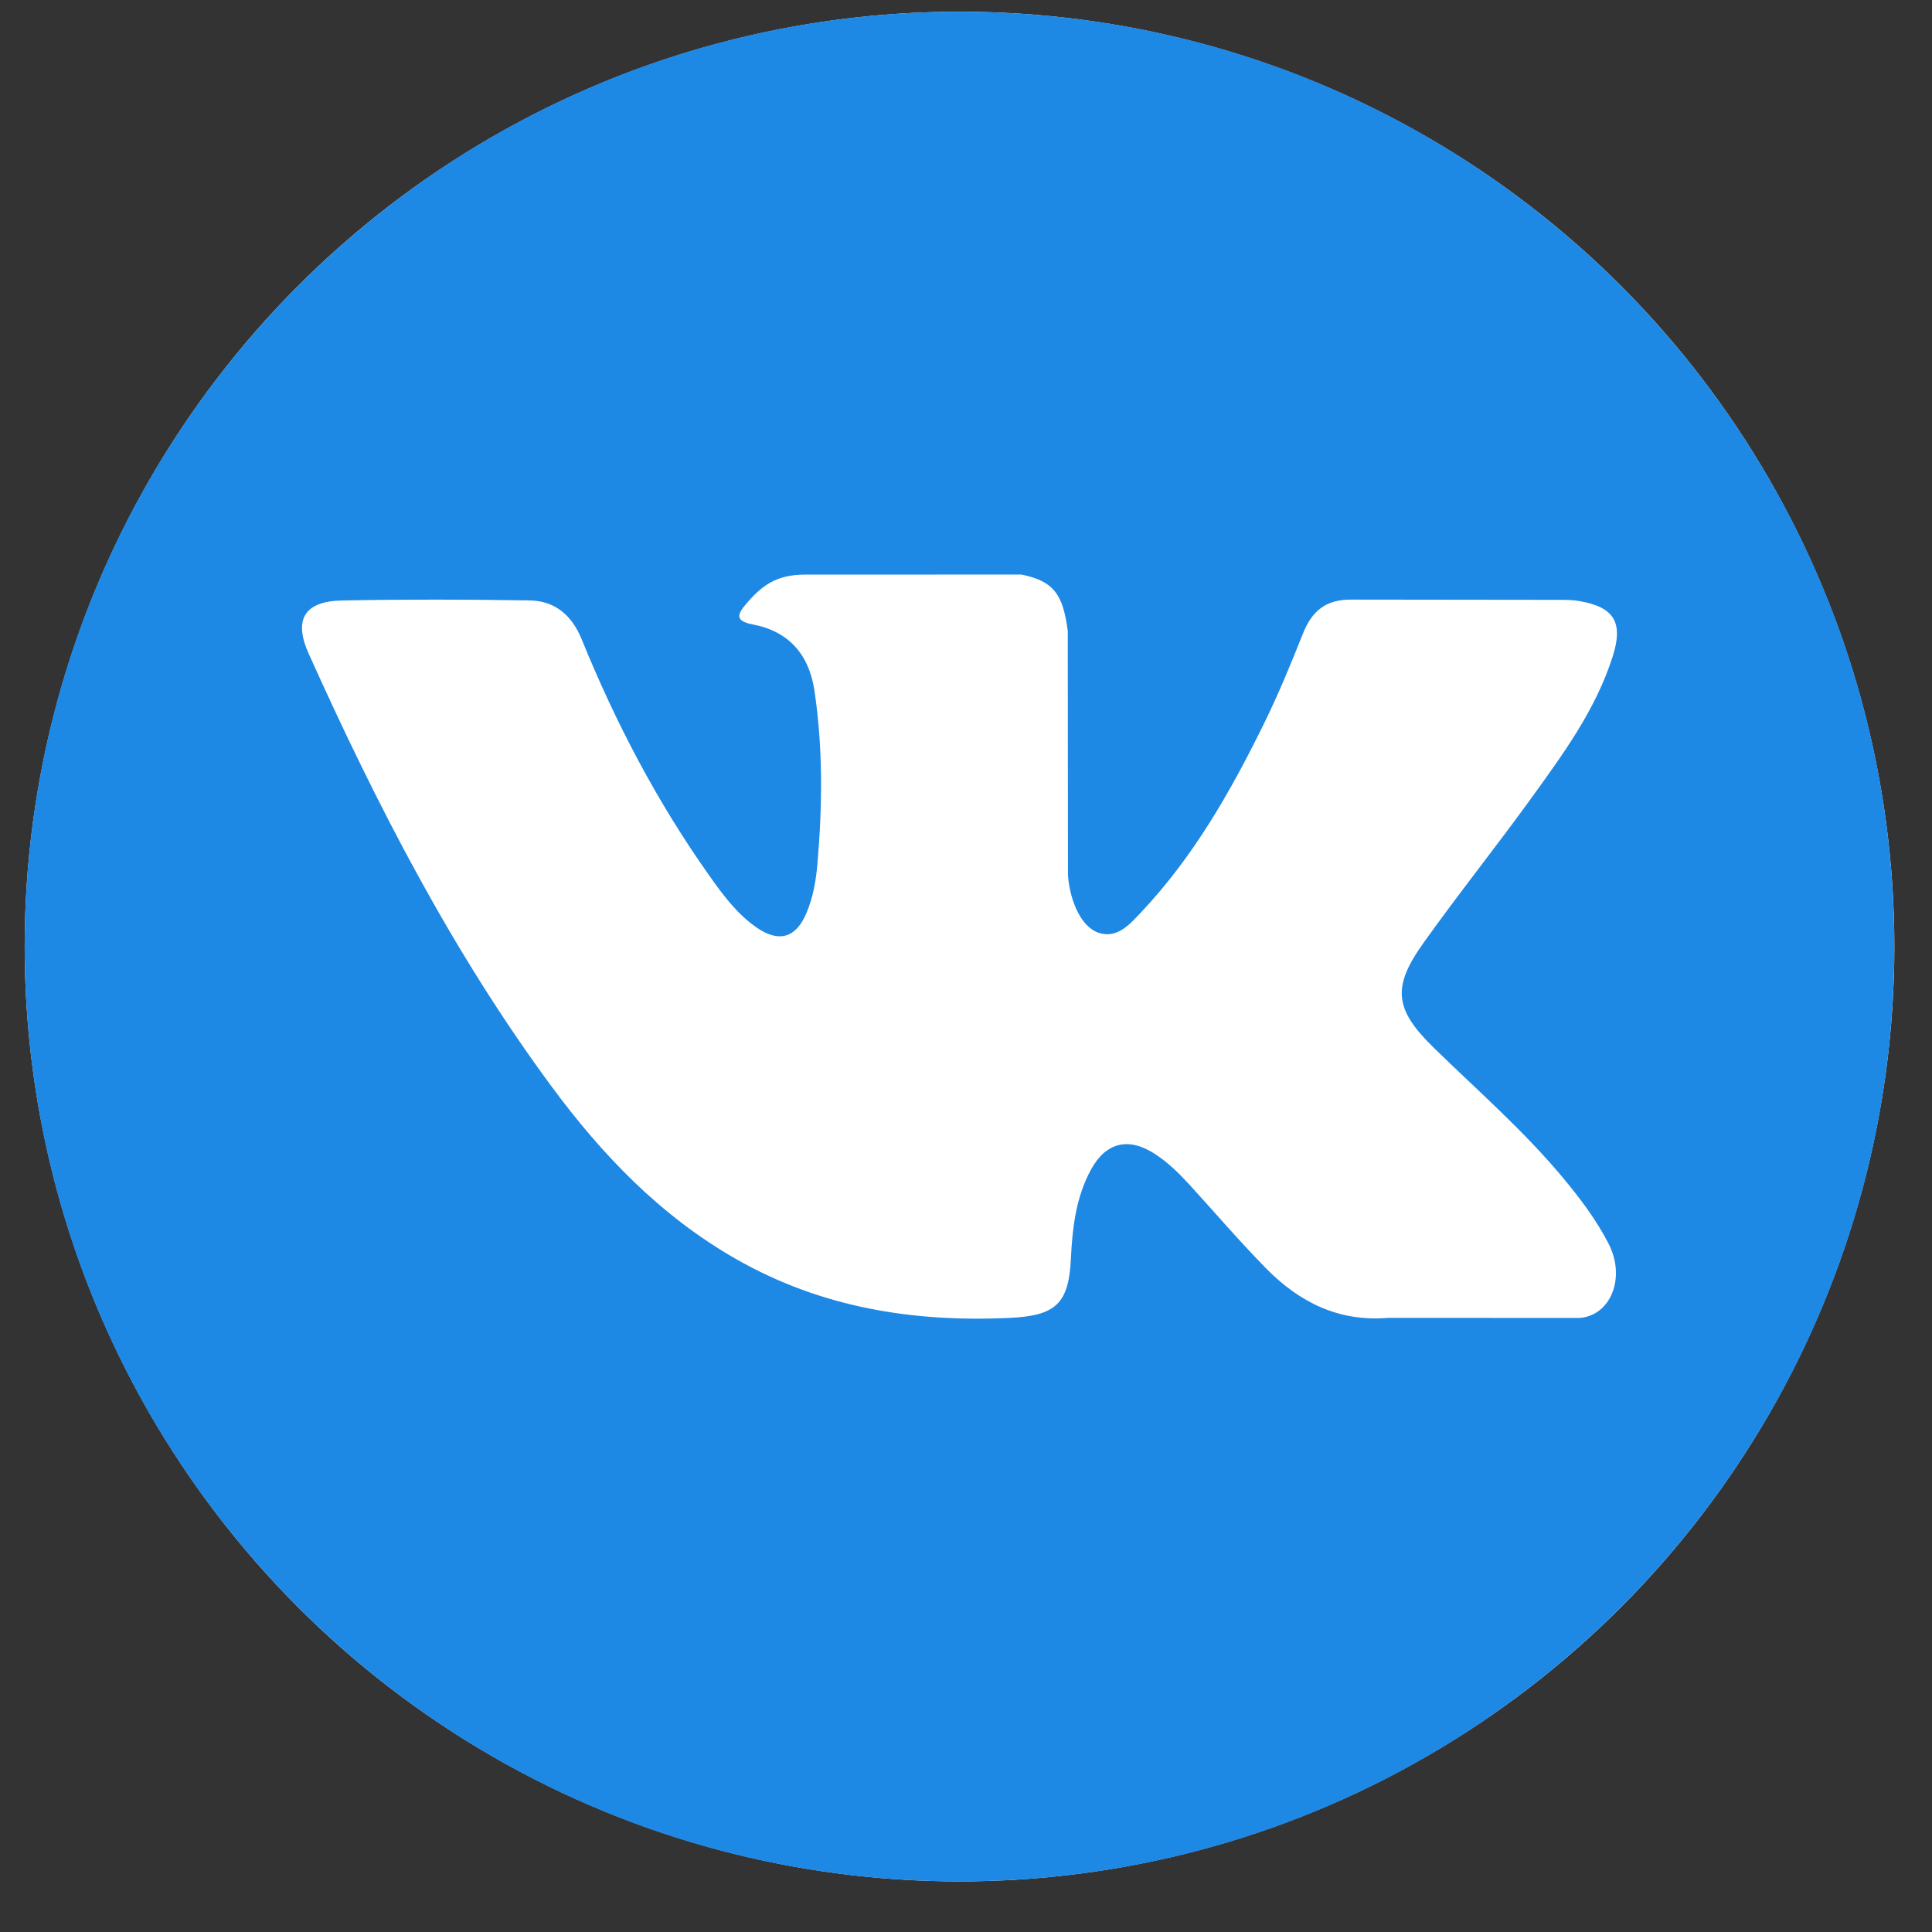
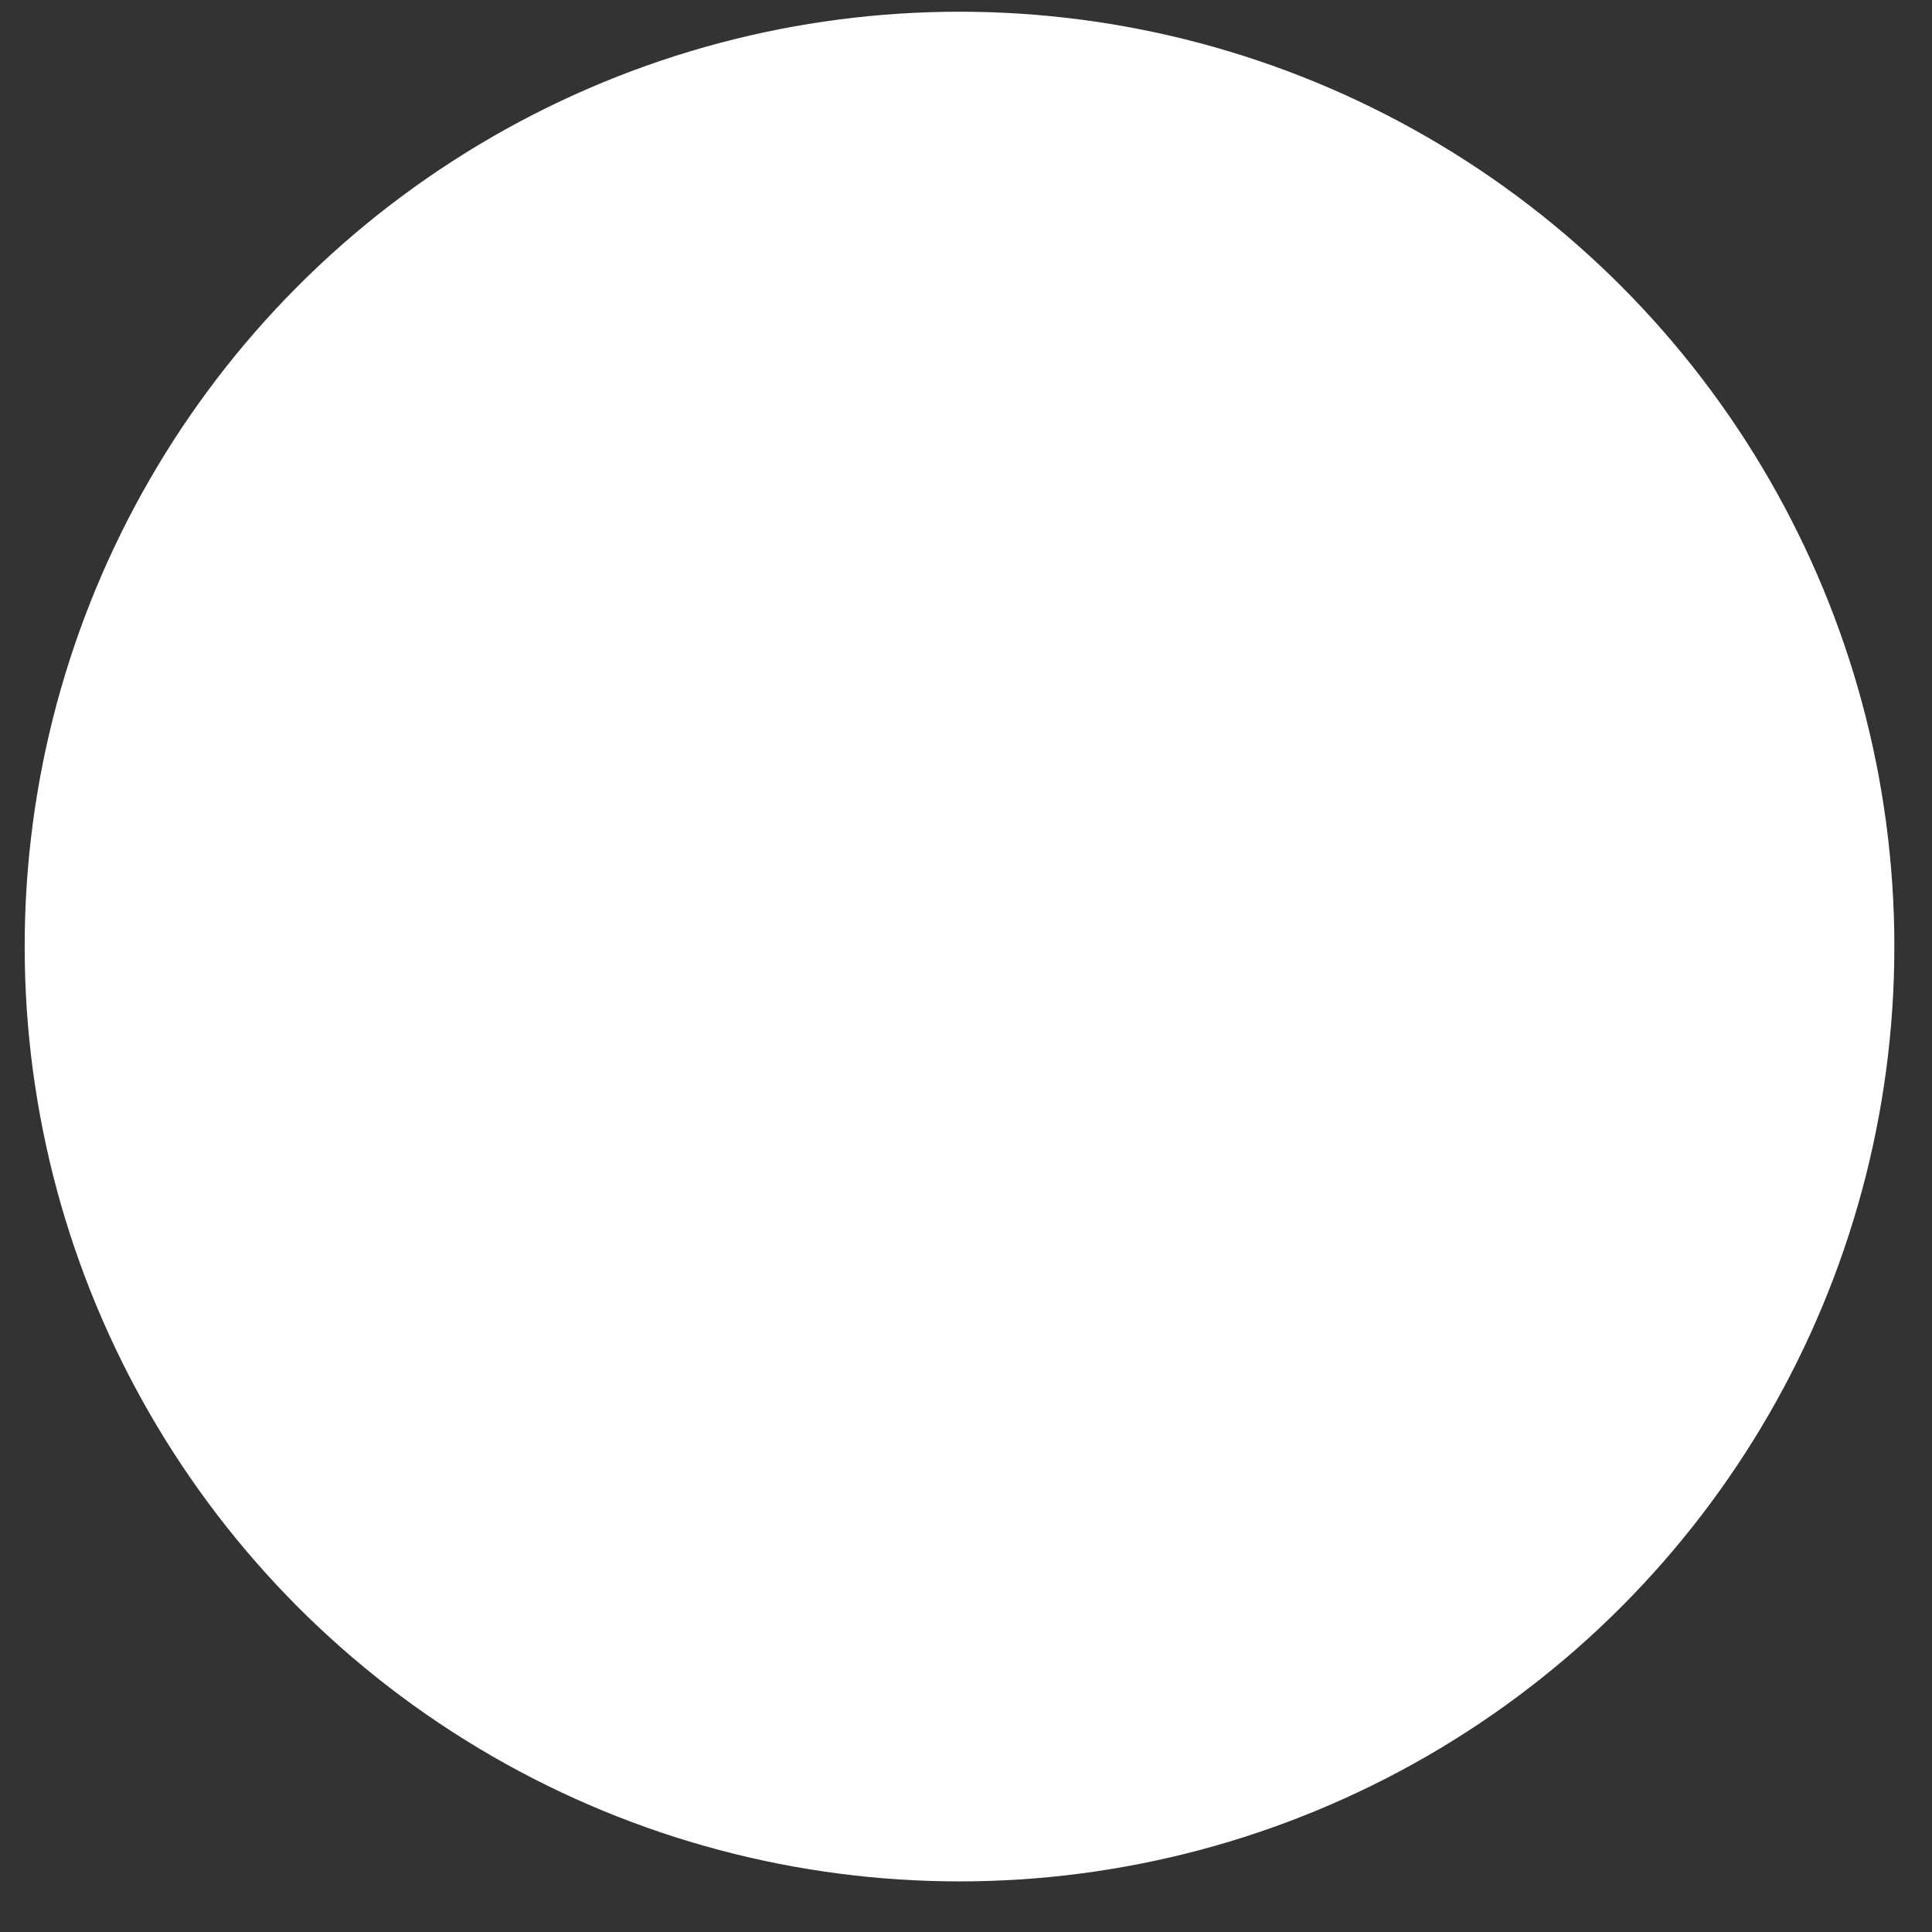
<svg xmlns="http://www.w3.org/2000/svg" width="31" height="31" viewBox="0 0 31 31" fill="none">
  <rect x="0" y="0" width="31" height="31" fill="#333333" stroke="none" />
  <circle cx="15.396" cy="15.188" r="15" fill="white" />
-   <path d="M15.396 0.188C7.112 0.188 0.396 6.904 0.396 15.188C0.396 23.472 7.112 30.188 15.396 30.188C23.68 30.188 30.395 23.472 30.395 15.188C30.395 6.904 23.68 0.188 15.396 0.188ZM23.004 16.81C23.703 17.493 24.443 18.136 25.071 18.889C25.349 19.223 25.611 19.567 25.81 19.955C26.095 20.508 25.838 21.114 25.343 21.147L22.27 21.146C21.477 21.212 20.845 20.892 20.312 20.349C19.887 19.916 19.493 19.455 19.084 19.007C18.916 18.824 18.74 18.651 18.53 18.515C18.111 18.243 17.747 18.326 17.507 18.764C17.263 19.209 17.207 19.703 17.183 20.198C17.15 20.923 16.932 21.112 16.204 21.146C14.651 21.219 13.177 20.983 11.807 20.2C10.598 19.509 9.663 18.534 8.848 17.43C7.26 15.278 6.045 12.916 4.952 10.486C4.707 9.939 4.886 9.646 5.49 9.635C6.493 9.616 7.496 9.618 8.499 9.634C8.907 9.641 9.177 9.874 9.334 10.259C9.876 11.593 10.541 12.862 11.373 14.038C11.595 14.352 11.822 14.664 12.144 14.885C12.5 15.13 12.771 15.049 12.939 14.652C13.047 14.399 13.093 14.129 13.116 13.858C13.196 12.931 13.206 12.004 13.068 11.081C12.982 10.503 12.657 10.13 12.081 10.02C11.787 9.965 11.83 9.856 11.973 9.689C12.221 9.399 12.453 9.22 12.916 9.22L16.388 9.219C16.936 9.326 17.058 9.572 17.133 10.123L17.136 13.982C17.129 14.195 17.243 14.827 17.626 14.967C17.933 15.068 18.135 14.822 18.319 14.628C19.151 13.744 19.745 12.701 20.276 11.622C20.51 11.146 20.713 10.653 20.909 10.16C21.055 9.795 21.282 9.615 21.694 9.621L25.038 9.625C25.136 9.625 25.236 9.626 25.334 9.643C25.897 9.739 26.052 9.982 25.877 10.532C25.603 11.395 25.07 12.115 24.549 12.836C23.99 13.608 23.394 14.353 22.841 15.129C22.333 15.838 22.373 16.195 23.004 16.81Z" fill="#1E88E5" />
</svg>